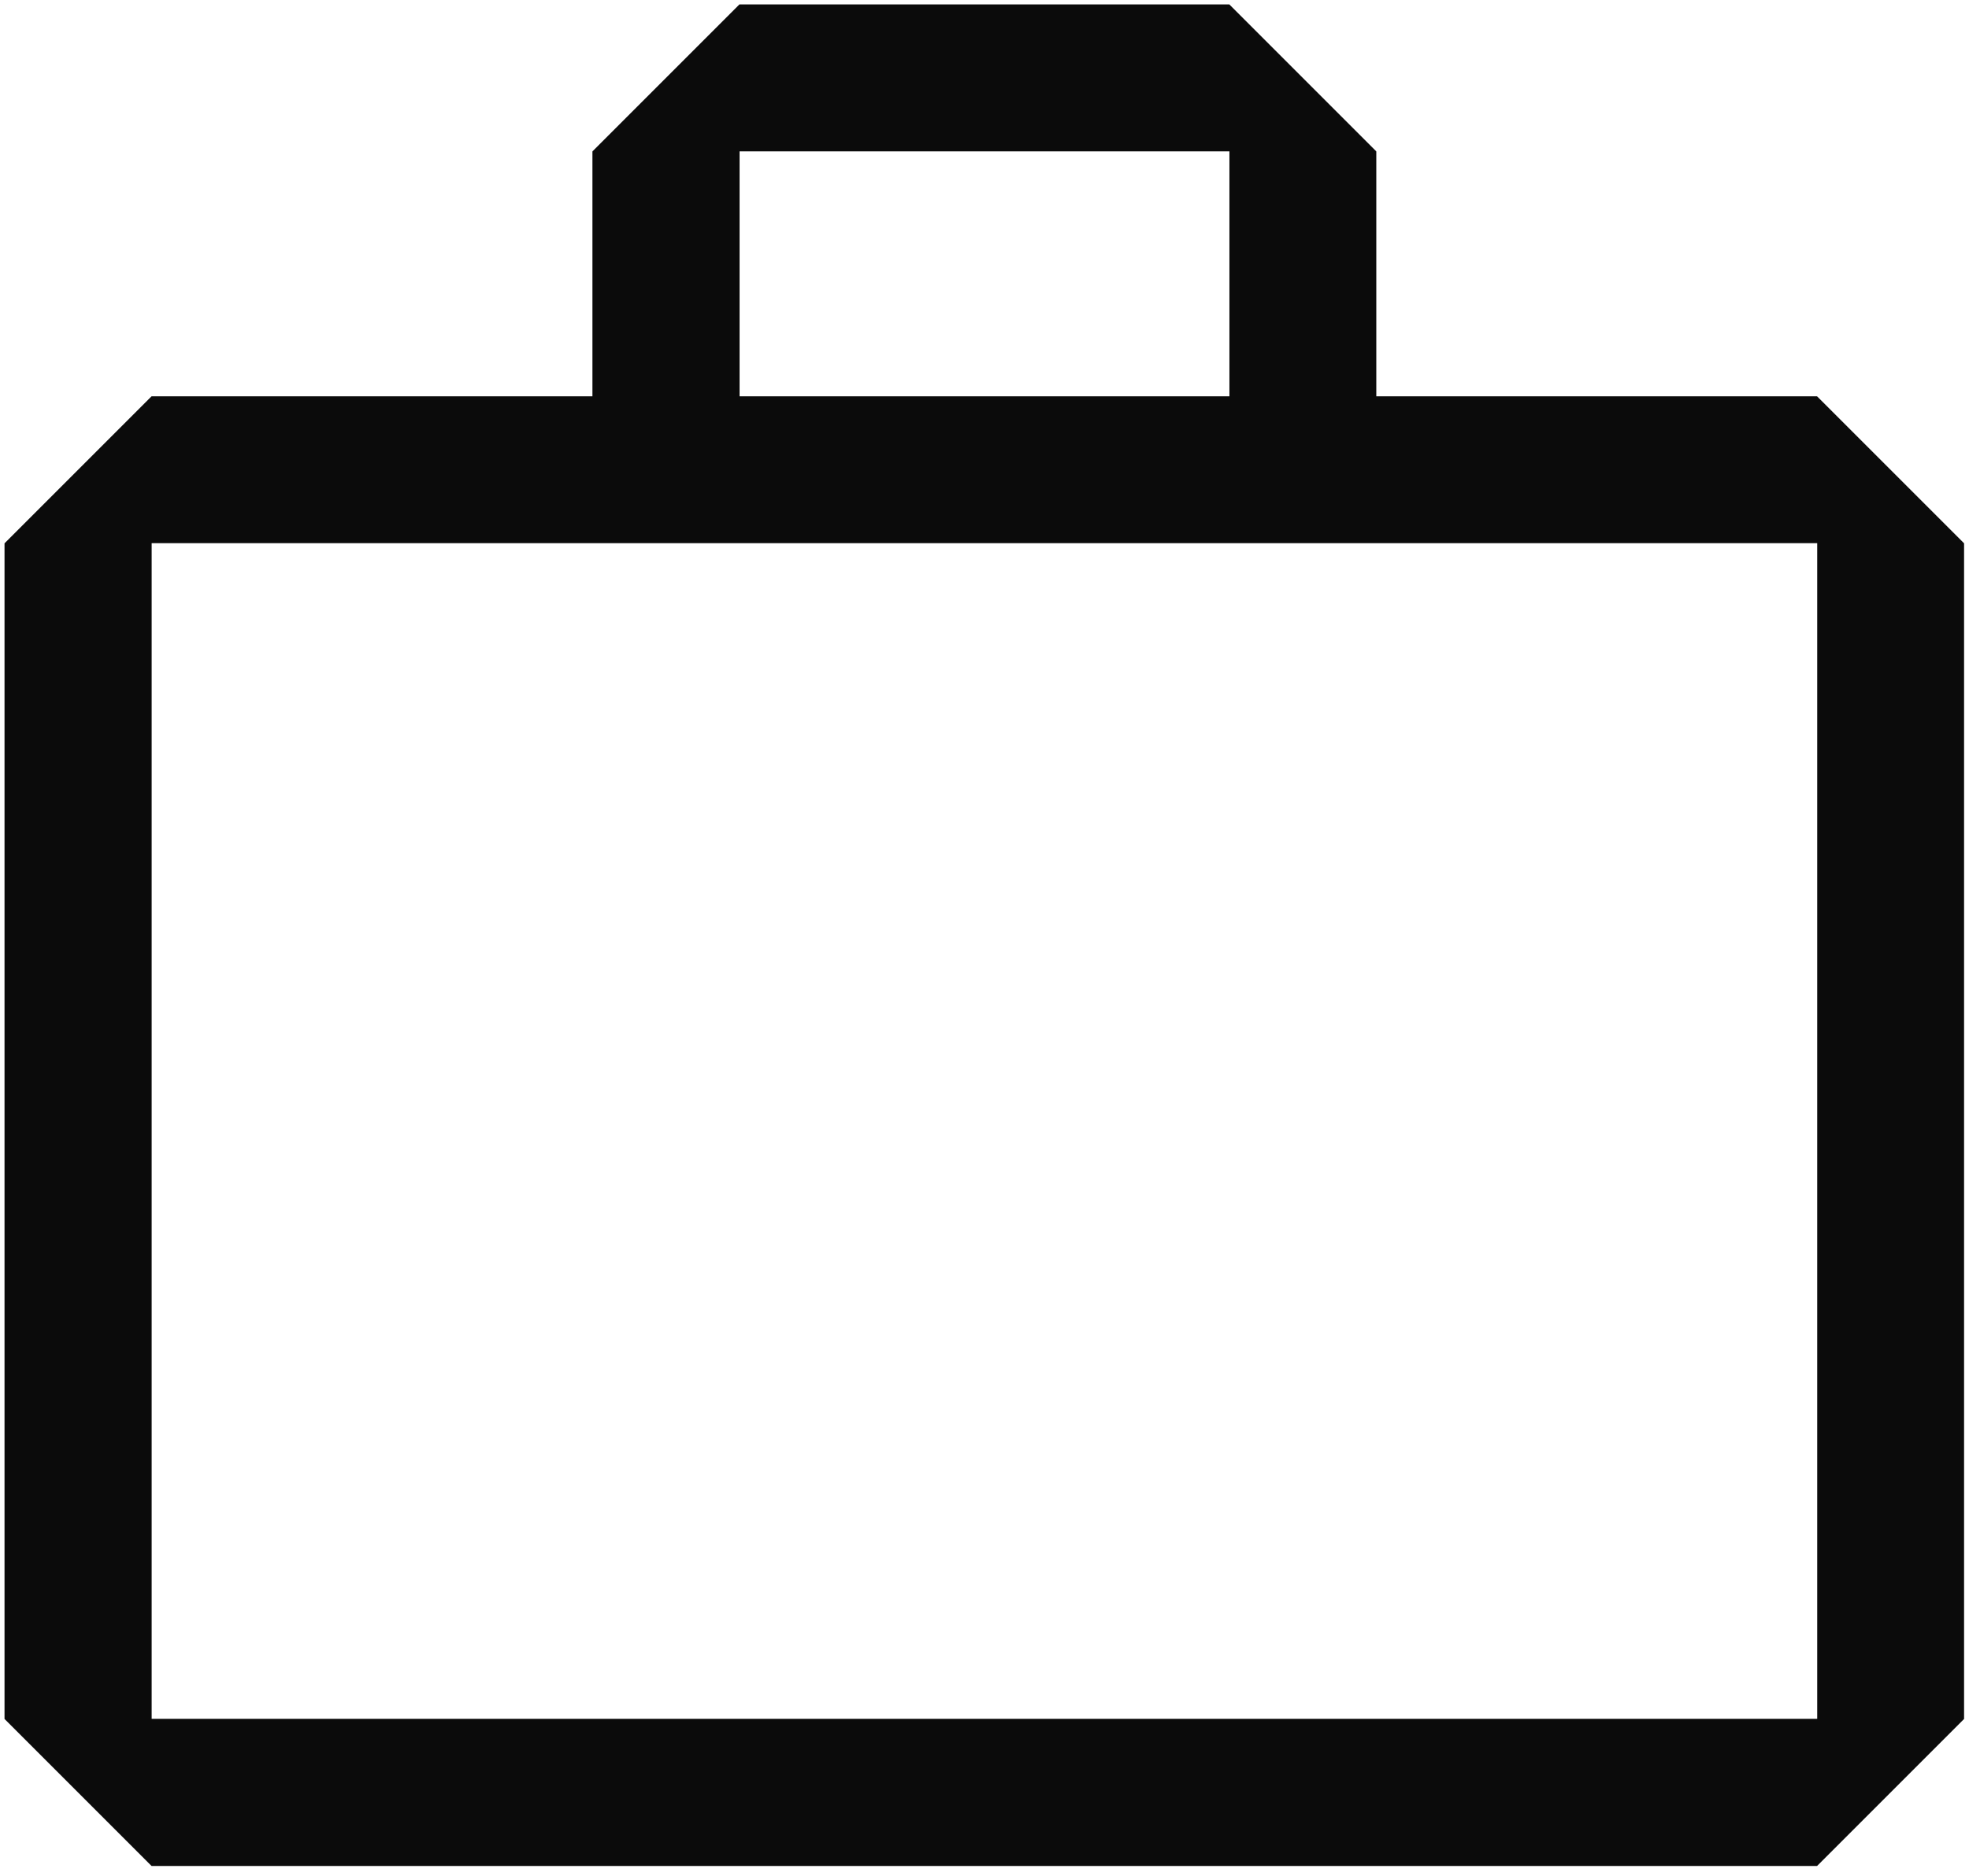
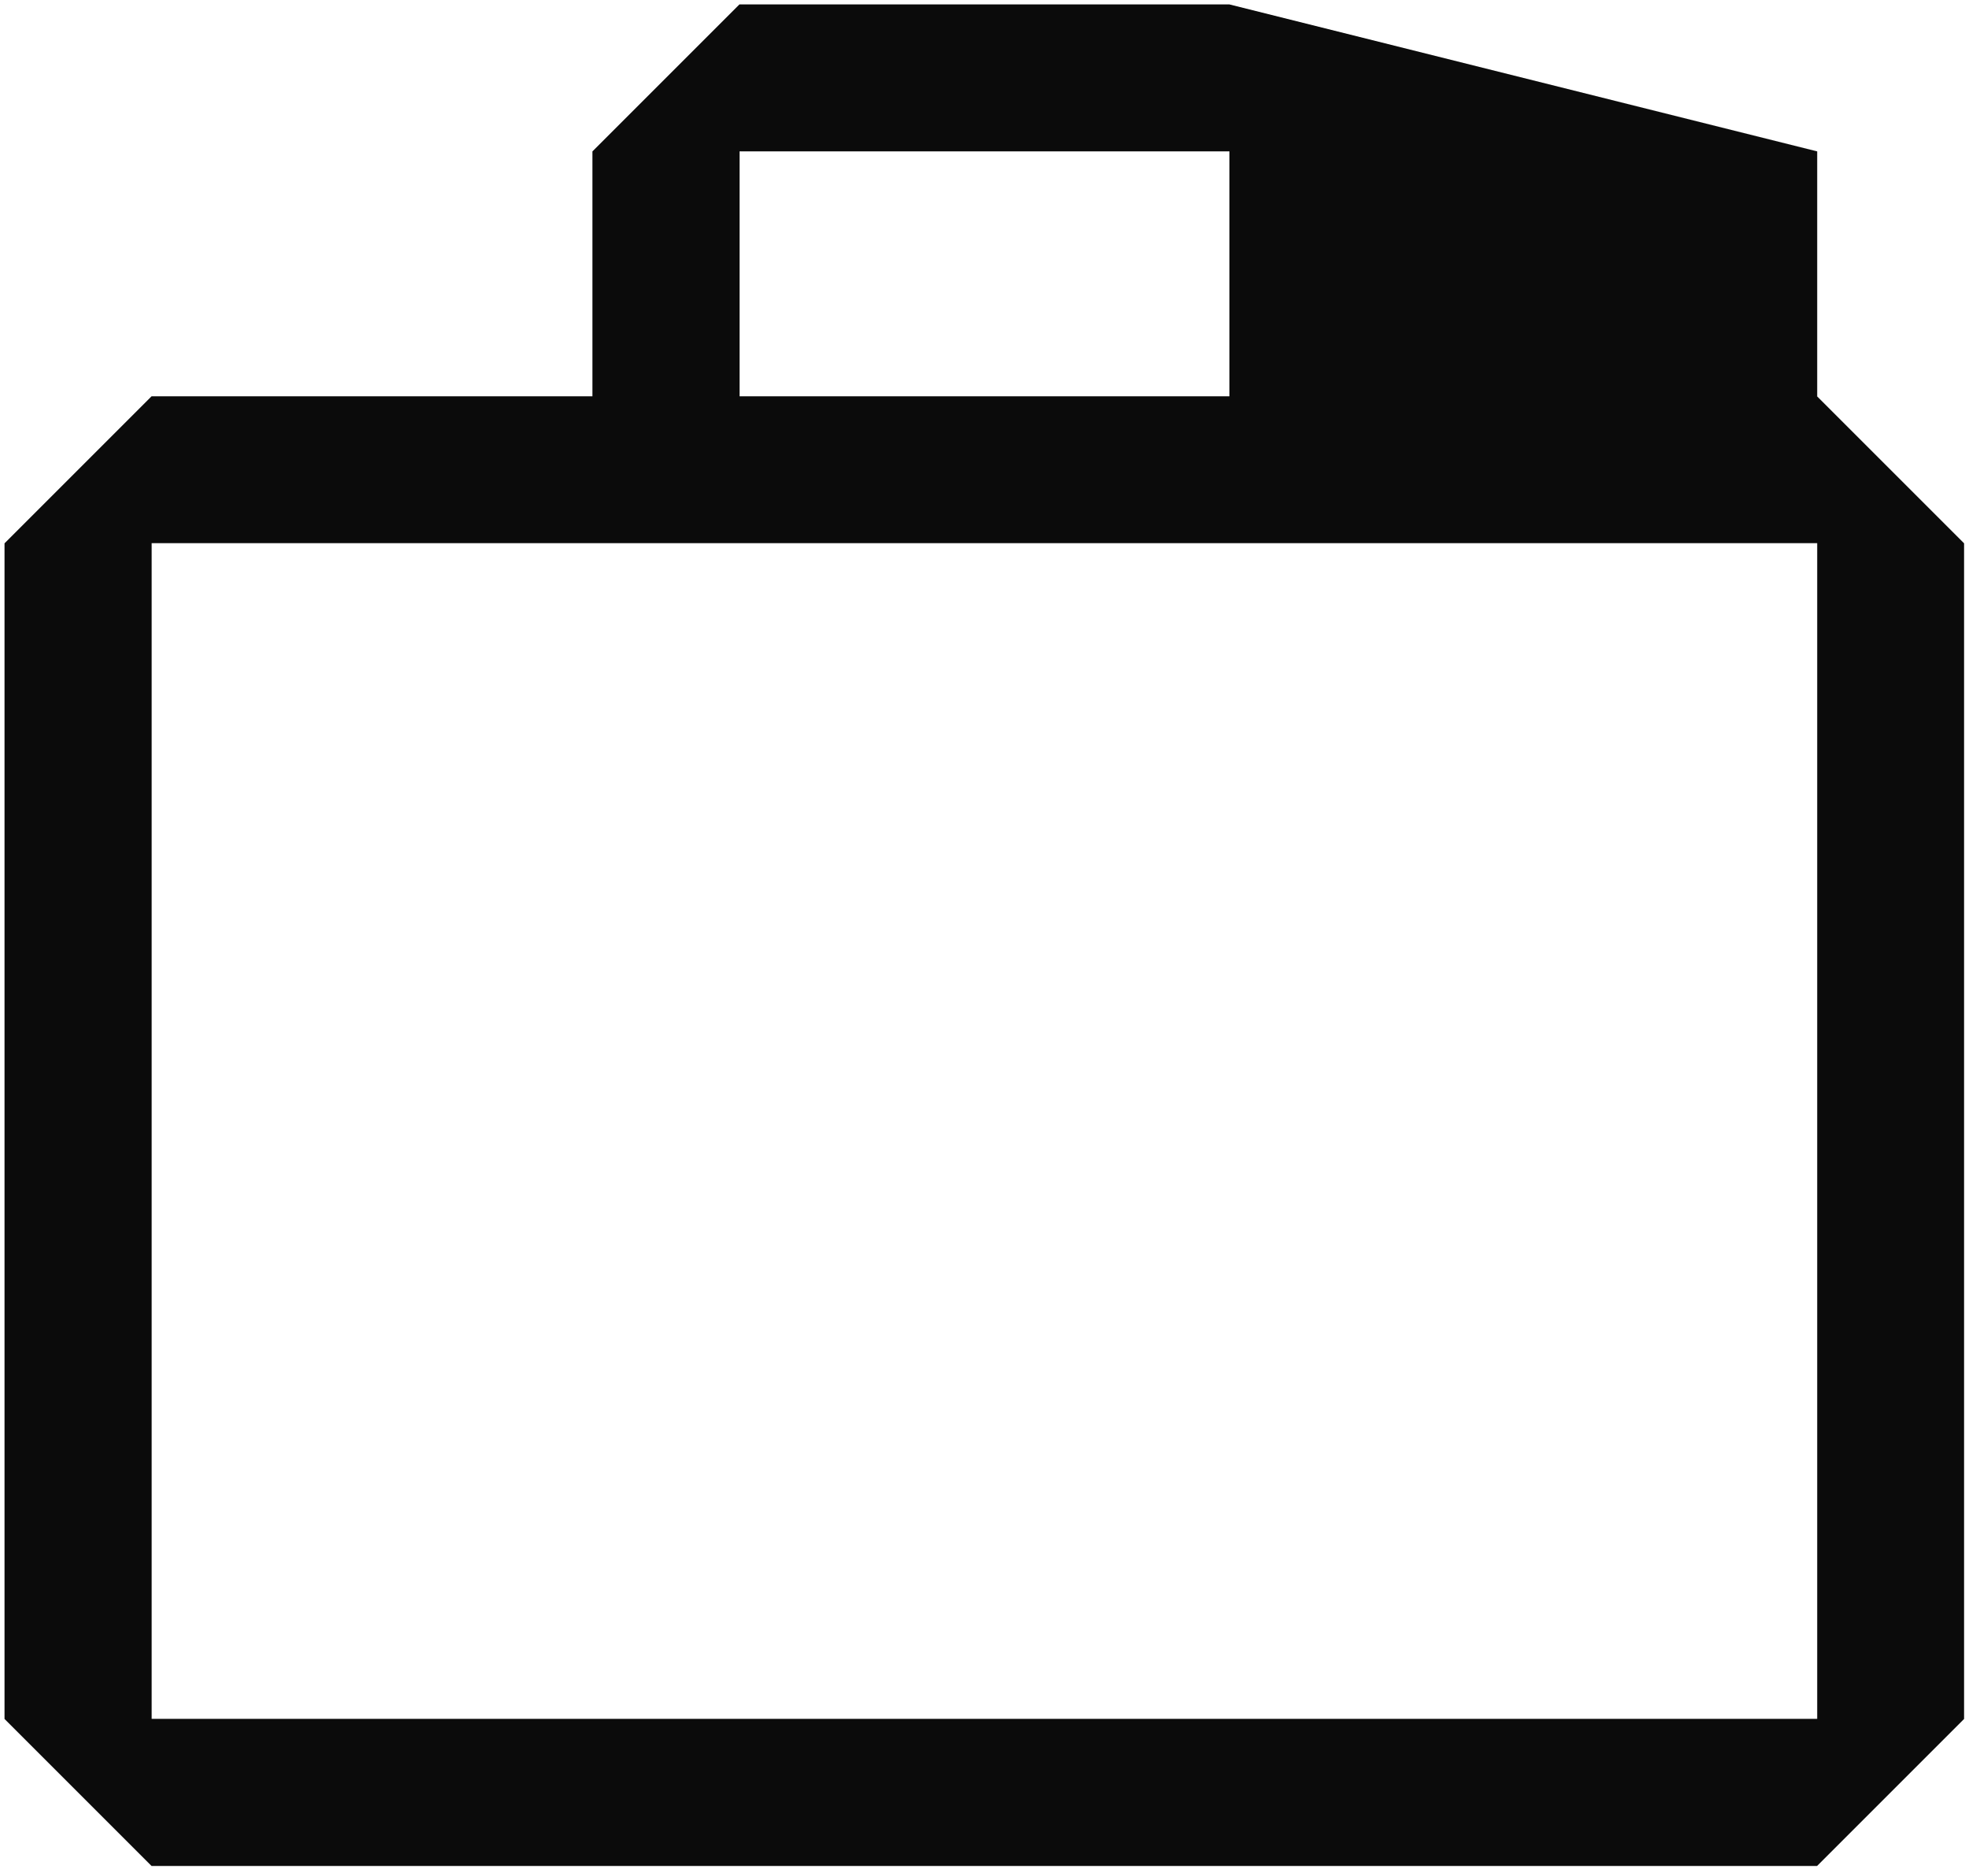
<svg xmlns="http://www.w3.org/2000/svg" width="148" height="141" viewBox="0 0 148 141" fill="none">
-   <path d="M136.59 29.79H103.45V11.38L92.4 0.33H55.58L44.53 11.38V29.79H11.39L0.34 40.84V129.21L11.39 140.26H136.58L147.63 129.21V40.84L136.58 29.79H136.59ZM55.59 11.38H92.41V29.79H55.59V11.38ZM136.59 129.2H11.4V40.83H136.59V129.2Z" fill="#0B0B0B" />
+   <path d="M136.59 29.79V11.38L92.4 0.33H55.58L44.53 11.38V29.79H11.39L0.34 40.84V129.21L11.39 140.26H136.58L147.63 129.21V40.84L136.58 29.79H136.59ZM55.59 11.38H92.41V29.79H55.59V11.38ZM136.59 129.2H11.4V40.83H136.59V129.2Z" fill="#0B0B0B" />
</svg>